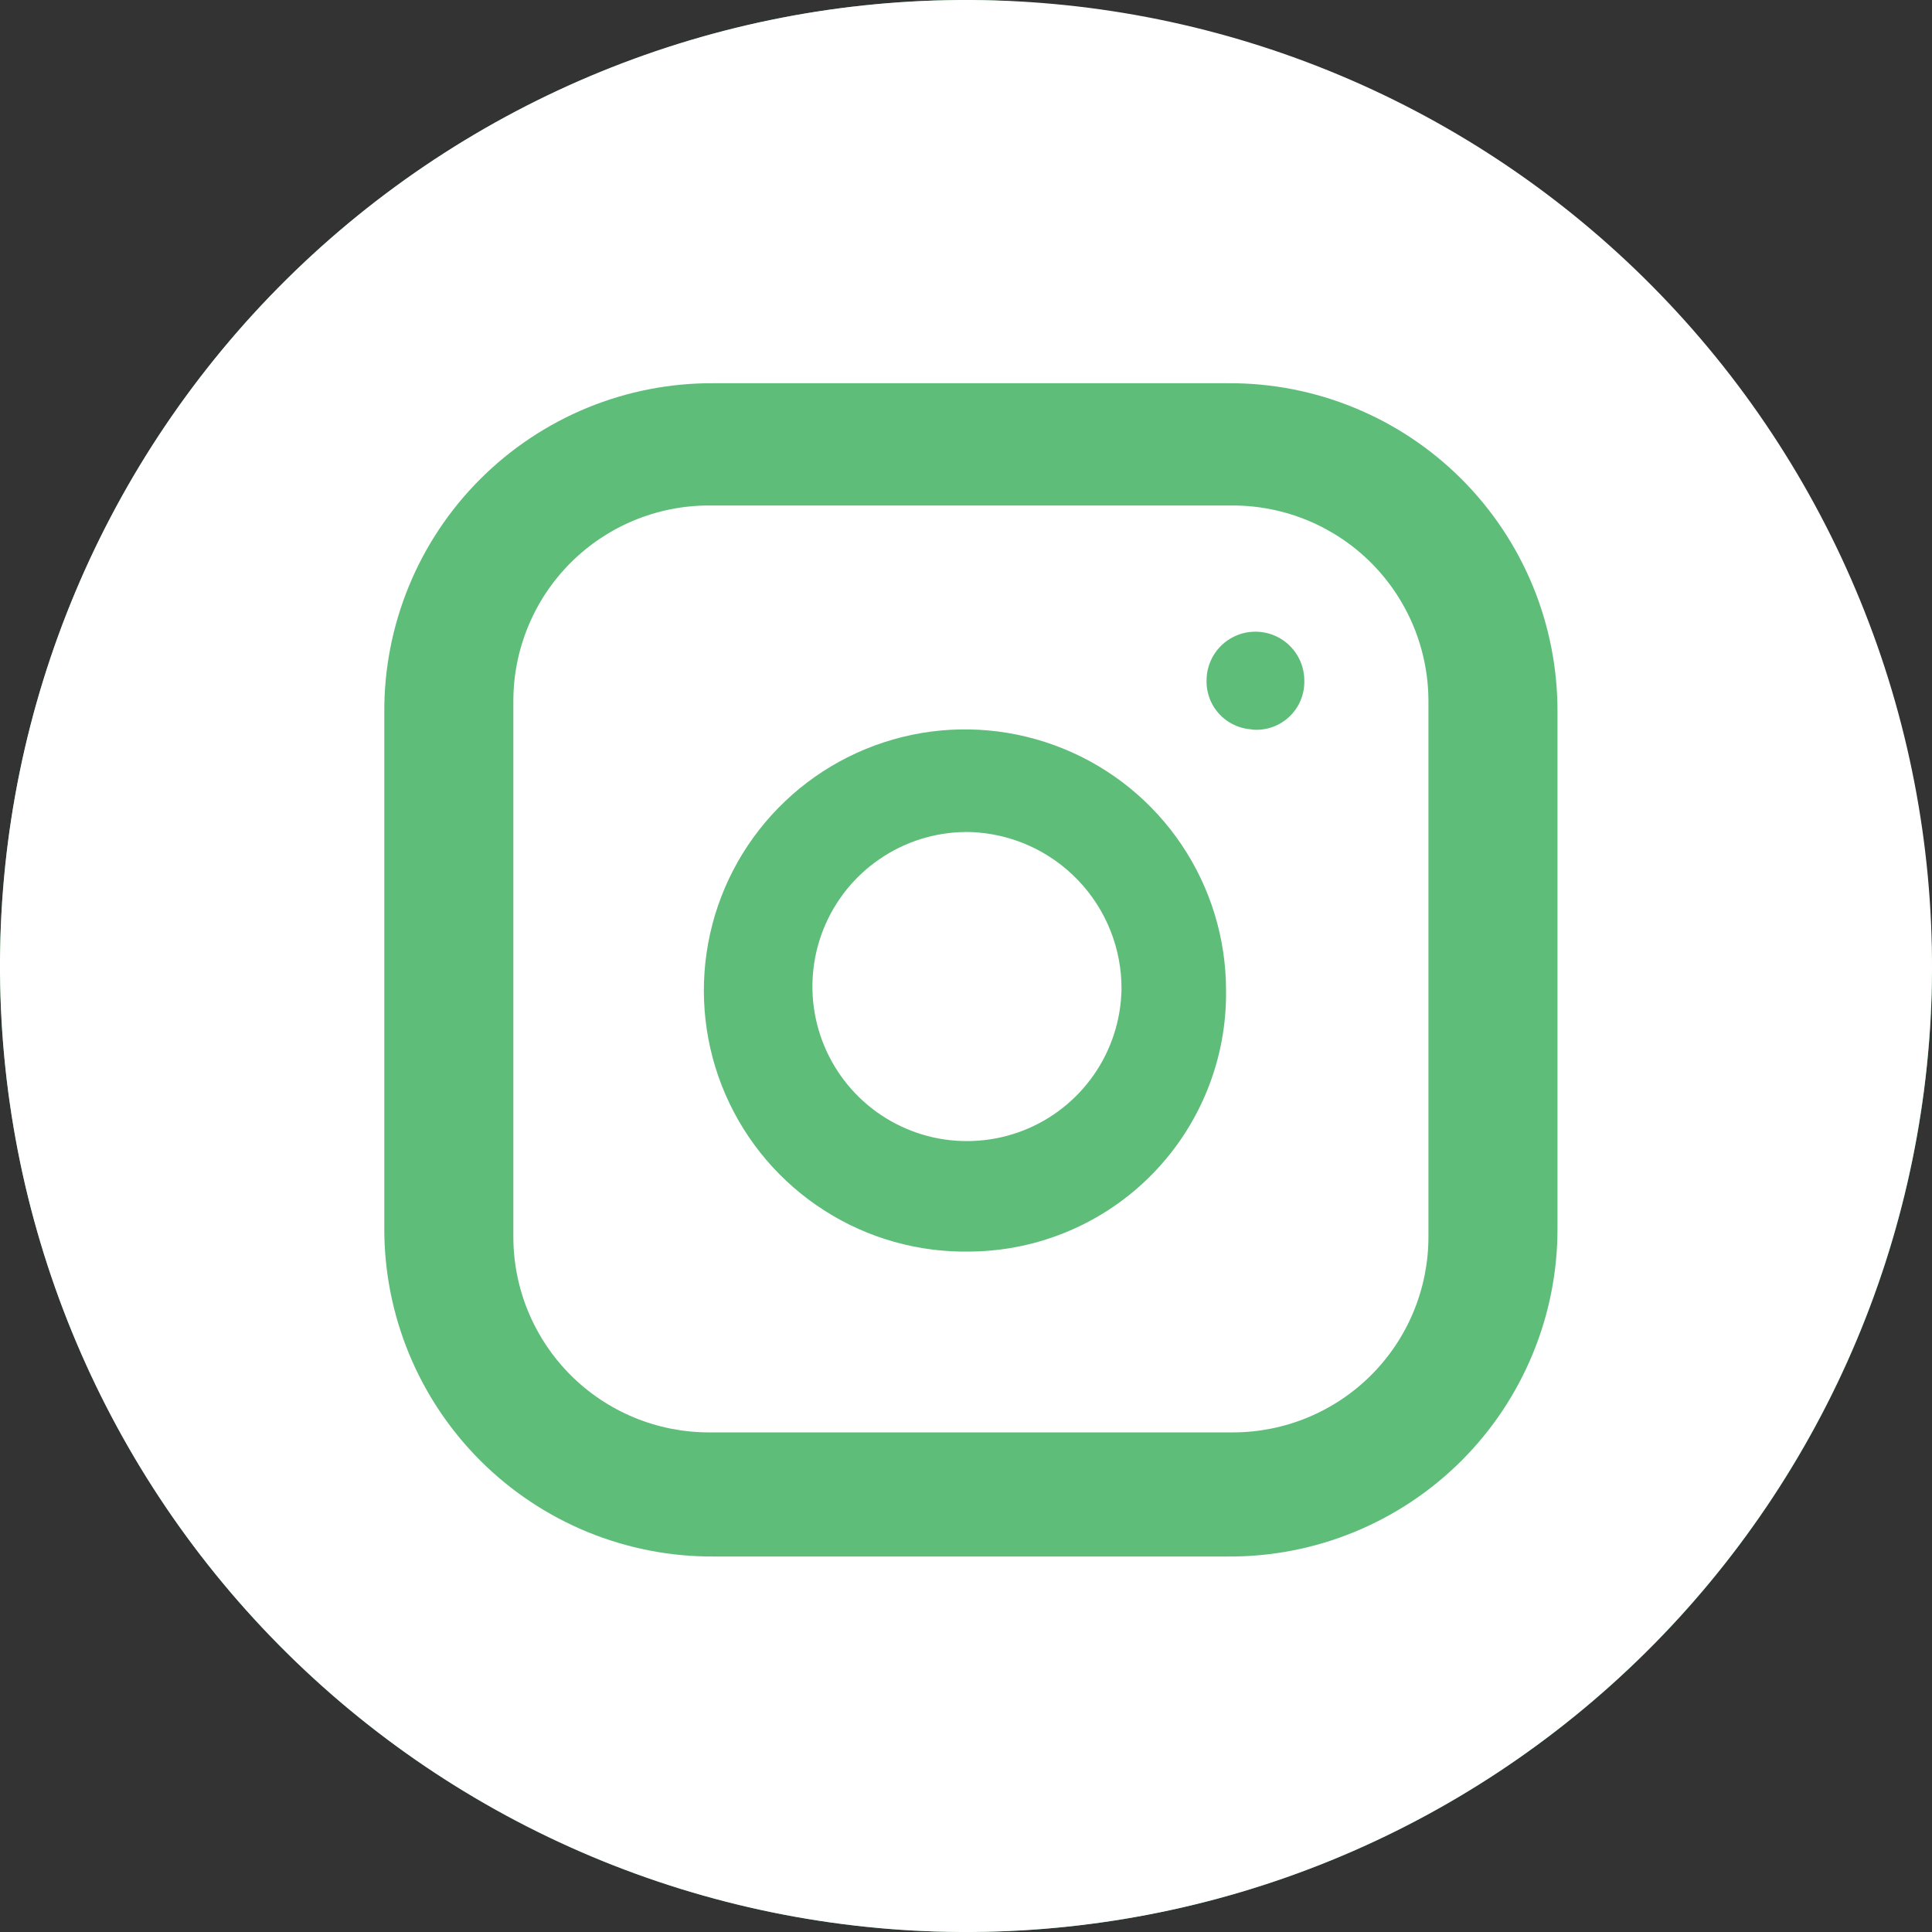
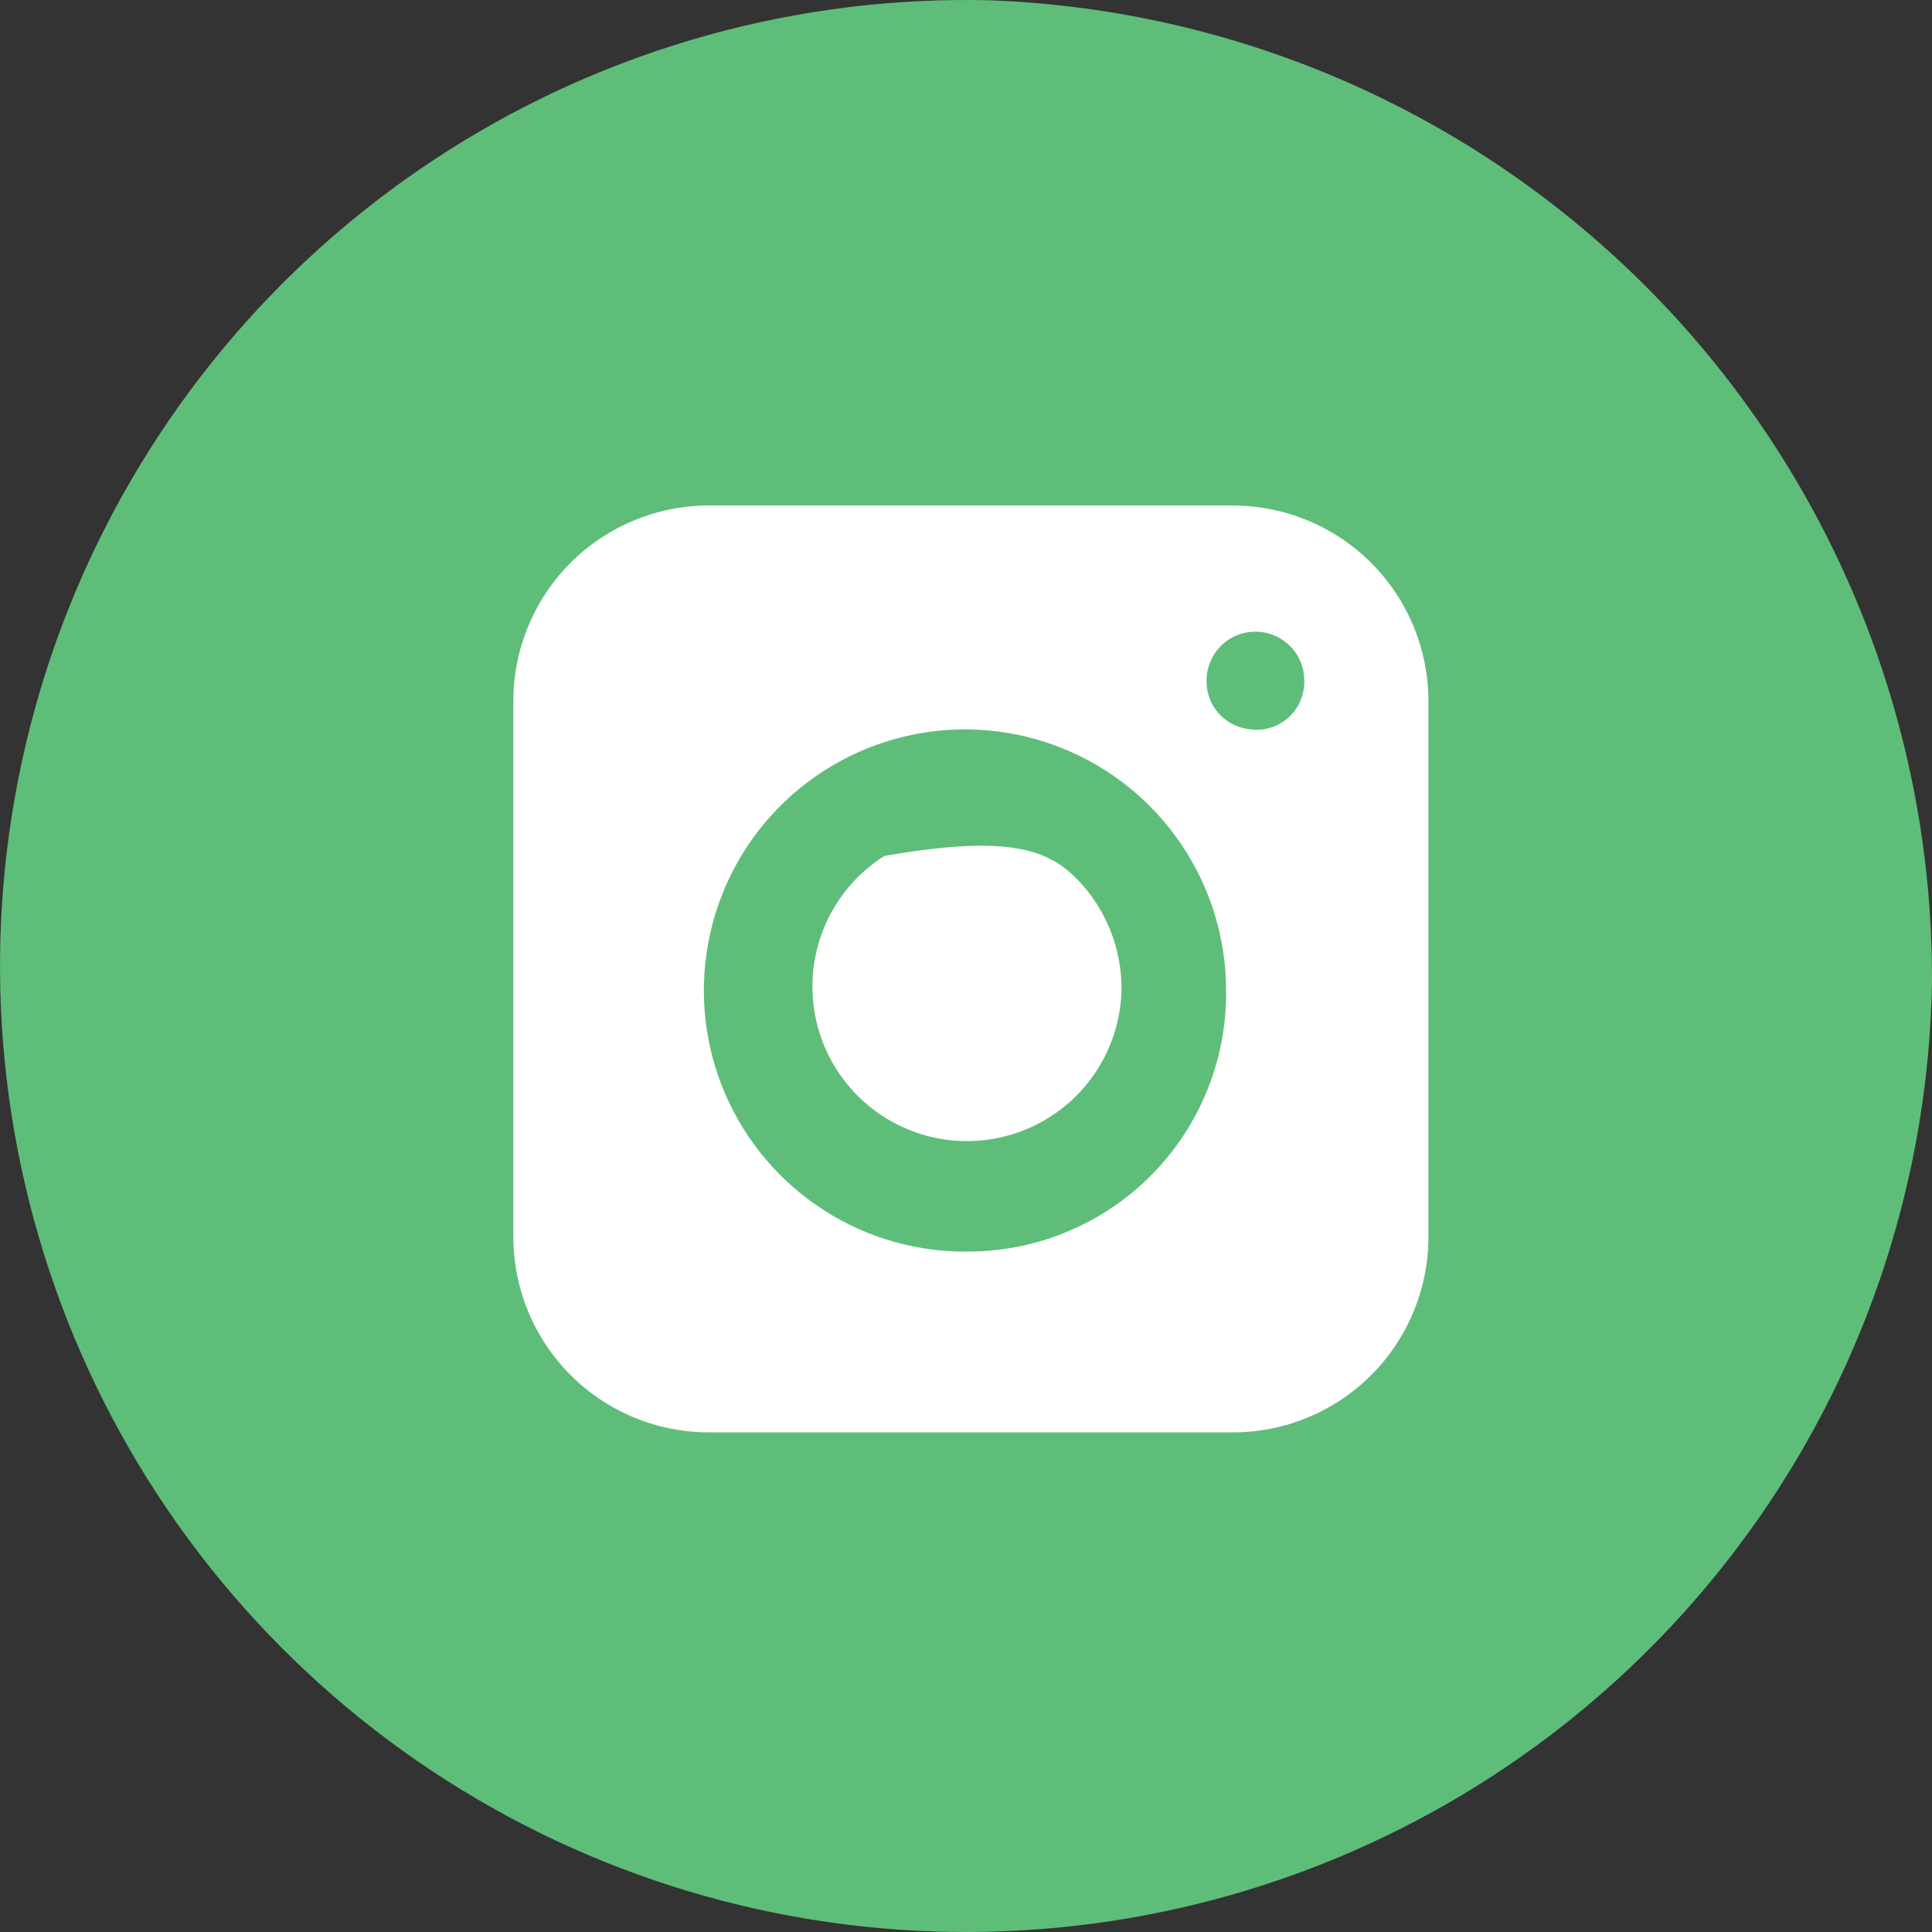
<svg xmlns="http://www.w3.org/2000/svg" width="45" height="45" viewBox="0 0 45 45" fill="none">
  <rect x="0" y="0" width="45" height="45" fill="#333333" stroke="none" />
  <path d="M44.999 22.929C44.914 27.384 43.509 31.713 40.96 35.368C38.412 39.023 34.836 41.839 30.685 43.459C26.534 45.08 21.995 45.431 17.645 44.47C13.294 43.508 9.326 41.276 6.245 38.057C3.164 34.838 1.109 30.777 0.339 26.388C-0.431 22 0.119 17.481 1.92 13.406C3.721 9.331 6.691 5.882 10.455 3.496C14.219 1.111 18.606 -0.104 23.06 0.007C28.98 0.226 34.581 2.742 38.677 7.021C42.772 11.3 45.04 17.006 44.999 22.929Z" fill="#5FBD7A" />
-   <path d="M26.122 23.047C26.108 23.76 25.884 24.452 25.476 25.037C25.068 25.622 24.496 26.073 23.832 26.332C23.168 26.591 22.442 26.647 21.746 26.494C21.05 26.34 20.415 25.983 19.922 25.468C19.429 24.952 19.1 24.303 18.977 23.601C18.854 22.898 18.942 22.175 19.23 21.523C19.518 20.871 19.993 20.32 20.596 19.938C21.198 19.556 21.899 19.362 22.612 19.38C23.559 19.415 24.455 19.817 25.11 20.502C25.766 21.186 26.129 22.099 26.122 23.047Z" fill="white" />
+   <path d="M26.122 23.047C26.108 23.76 25.884 24.452 25.476 25.037C25.068 25.622 24.496 26.073 23.832 26.332C23.168 26.591 22.442 26.647 21.746 26.494C21.05 26.34 20.415 25.983 19.922 25.468C19.429 24.952 19.1 24.303 18.977 23.601C18.854 22.898 18.942 22.175 19.23 21.523C19.518 20.871 19.993 20.32 20.596 19.938C23.559 19.415 24.455 19.817 25.11 20.502C25.766 21.186 26.129 22.099 26.122 23.047Z" fill="white" />
  <path d="M28.717 11.774H16.511C15.303 11.774 14.145 12.254 13.291 13.108C12.437 13.962 11.957 15.121 11.957 16.328V28.809C11.957 29.407 12.075 29.999 12.304 30.552C12.533 31.104 12.868 31.606 13.291 32.029C13.714 32.452 14.216 32.787 14.768 33.016C15.321 33.245 15.913 33.363 16.511 33.363H28.717C29.315 33.363 29.907 33.245 30.46 33.016C31.012 32.787 31.514 32.452 31.937 32.029C32.36 31.606 32.696 31.104 32.924 30.552C33.153 29.999 33.271 29.407 33.271 28.809V16.351C33.273 15.751 33.157 15.157 32.93 14.602C32.702 14.047 32.367 13.543 31.944 13.117C31.521 12.692 31.018 12.355 30.464 12.124C29.911 11.894 29.317 11.775 28.717 11.774ZM22.613 29.151C21.405 29.178 20.215 28.845 19.198 28.193C18.18 27.542 17.379 26.602 16.897 25.493C16.416 24.385 16.276 23.158 16.495 21.969C16.713 20.78 17.282 19.684 18.127 18.82C18.971 17.956 20.055 17.363 21.238 17.116C22.421 16.87 23.651 16.983 24.77 17.439C25.89 17.895 26.848 18.674 27.522 19.677C28.197 20.68 28.557 21.861 28.557 23.069C28.567 23.859 28.42 24.643 28.126 25.376C27.832 26.109 27.397 26.777 26.845 27.342C26.293 27.907 25.635 28.357 24.909 28.667C24.183 28.978 23.403 29.142 22.613 29.151ZM29.219 16.99C29.07 16.99 28.923 16.96 28.787 16.903C28.65 16.845 28.526 16.761 28.422 16.655C28.318 16.549 28.236 16.423 28.181 16.285C28.127 16.147 28.1 16 28.103 15.851C28.103 15.549 28.223 15.26 28.436 15.046C28.65 14.833 28.939 14.713 29.241 14.713C29.543 14.713 29.833 14.833 30.046 15.046C30.26 15.26 30.38 15.549 30.38 15.851C30.384 16.012 30.354 16.172 30.291 16.32C30.228 16.468 30.134 16.6 30.015 16.708C29.896 16.817 29.755 16.898 29.601 16.946C29.448 16.995 29.286 17.01 29.127 16.99H29.219Z" fill="white" />
-   <path d="M22.613 0C16.645 -0.03 10.911 2.312 6.67 6.511C2.429 10.709 0.03 16.42 0 22.387C-0.03 28.355 2.312 34.09 6.511 38.33C10.709 42.571 16.42 44.97 22.387 45C25.342 45.014 28.271 44.447 31.006 43.33C33.742 42.213 36.23 40.568 38.33 38.489C40.43 36.41 42.1 33.938 43.244 31.214C44.388 28.49 44.985 25.567 45 22.613C45.014 19.658 44.447 16.729 43.33 13.994C42.213 11.258 40.568 8.77 38.489 6.67C36.41 4.57 33.938 2.9 31.214 1.756C28.49 0.612 25.567 0.015 22.613 0ZM36.277 28.579C36.283 29.589 36.089 30.59 35.705 31.523C35.322 32.457 34.757 33.306 34.044 34.019C33.33 34.733 32.482 35.298 31.548 35.682C30.614 36.066 29.614 36.26 28.604 36.254H16.625C15.616 36.26 14.616 36.065 13.682 35.682C12.749 35.298 11.9 34.733 11.187 34.02C10.473 33.306 9.908 32.458 9.524 31.525C9.14 30.591 8.945 29.591 8.951 28.582V16.601C8.944 15.591 9.139 14.591 9.522 13.657C9.905 12.723 10.47 11.874 11.184 11.161C11.897 10.447 12.746 9.882 13.679 9.498C14.613 9.114 15.614 8.92 16.623 8.926H28.604C29.613 8.92 30.614 9.114 31.547 9.498C32.481 9.881 33.329 10.446 34.043 11.16C34.756 11.873 35.321 12.722 35.705 13.655C36.088 14.589 36.282 15.589 36.277 16.598V28.579Z" fill="white" />
</svg>